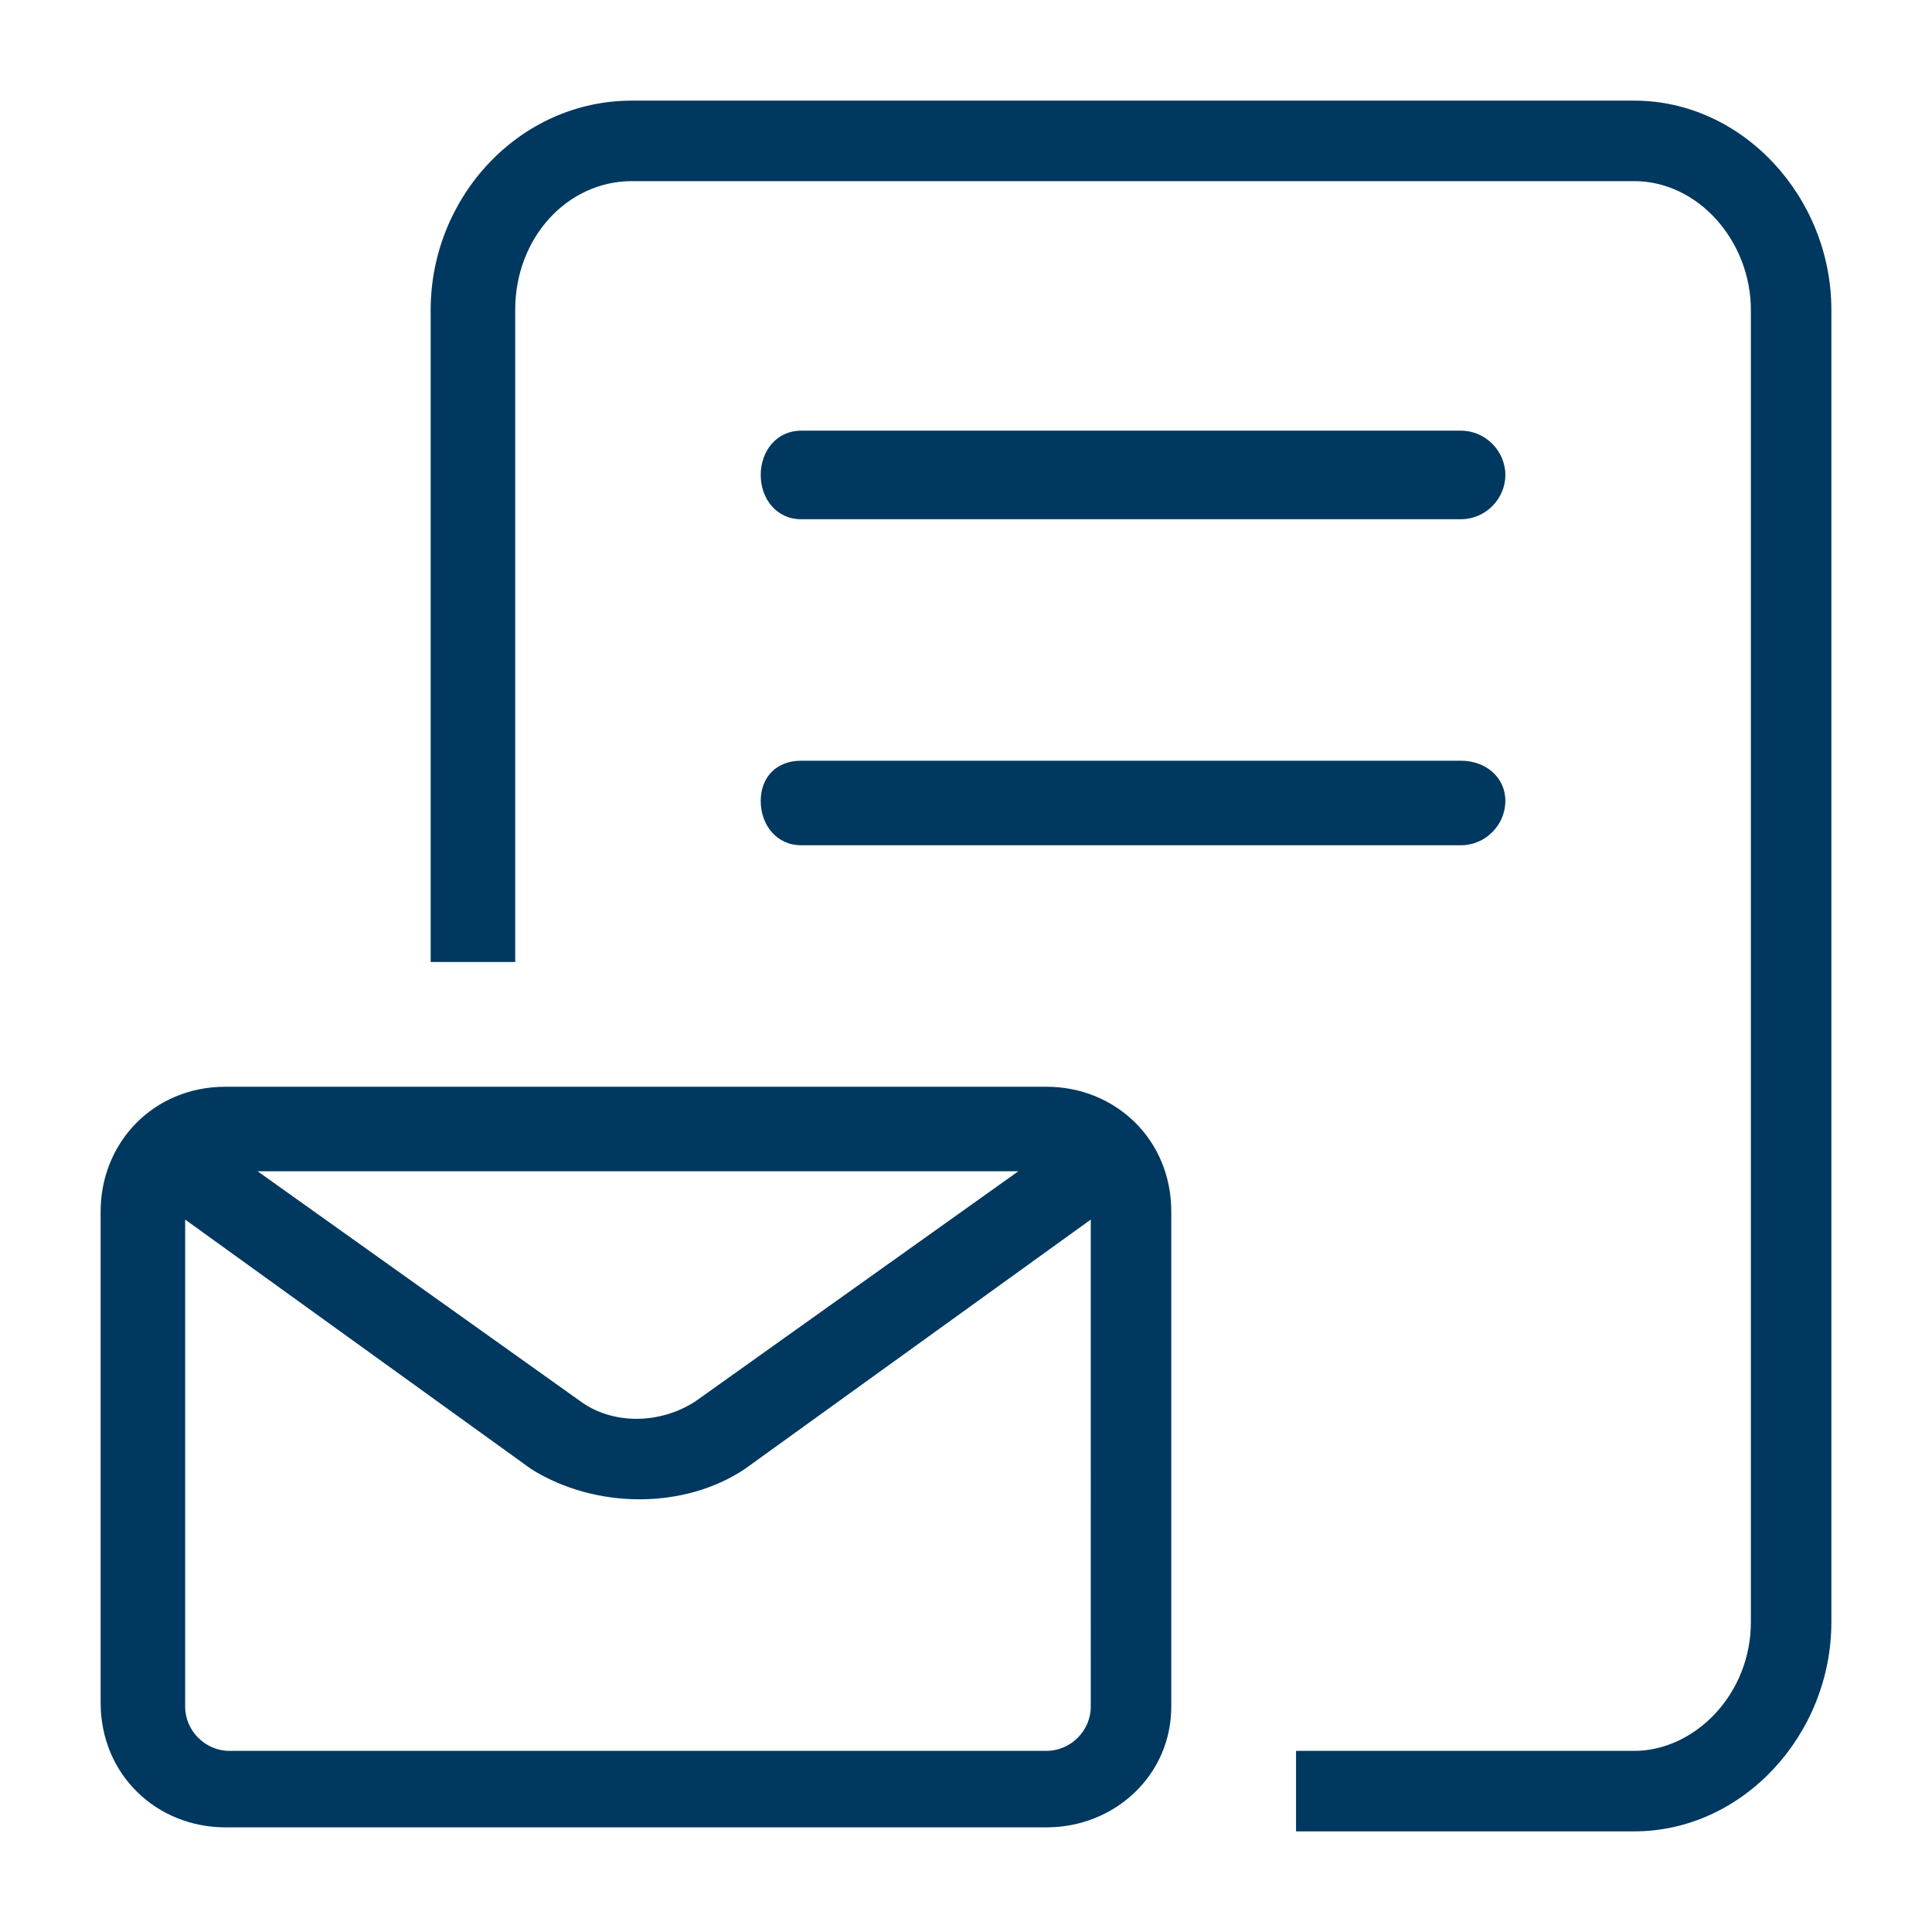
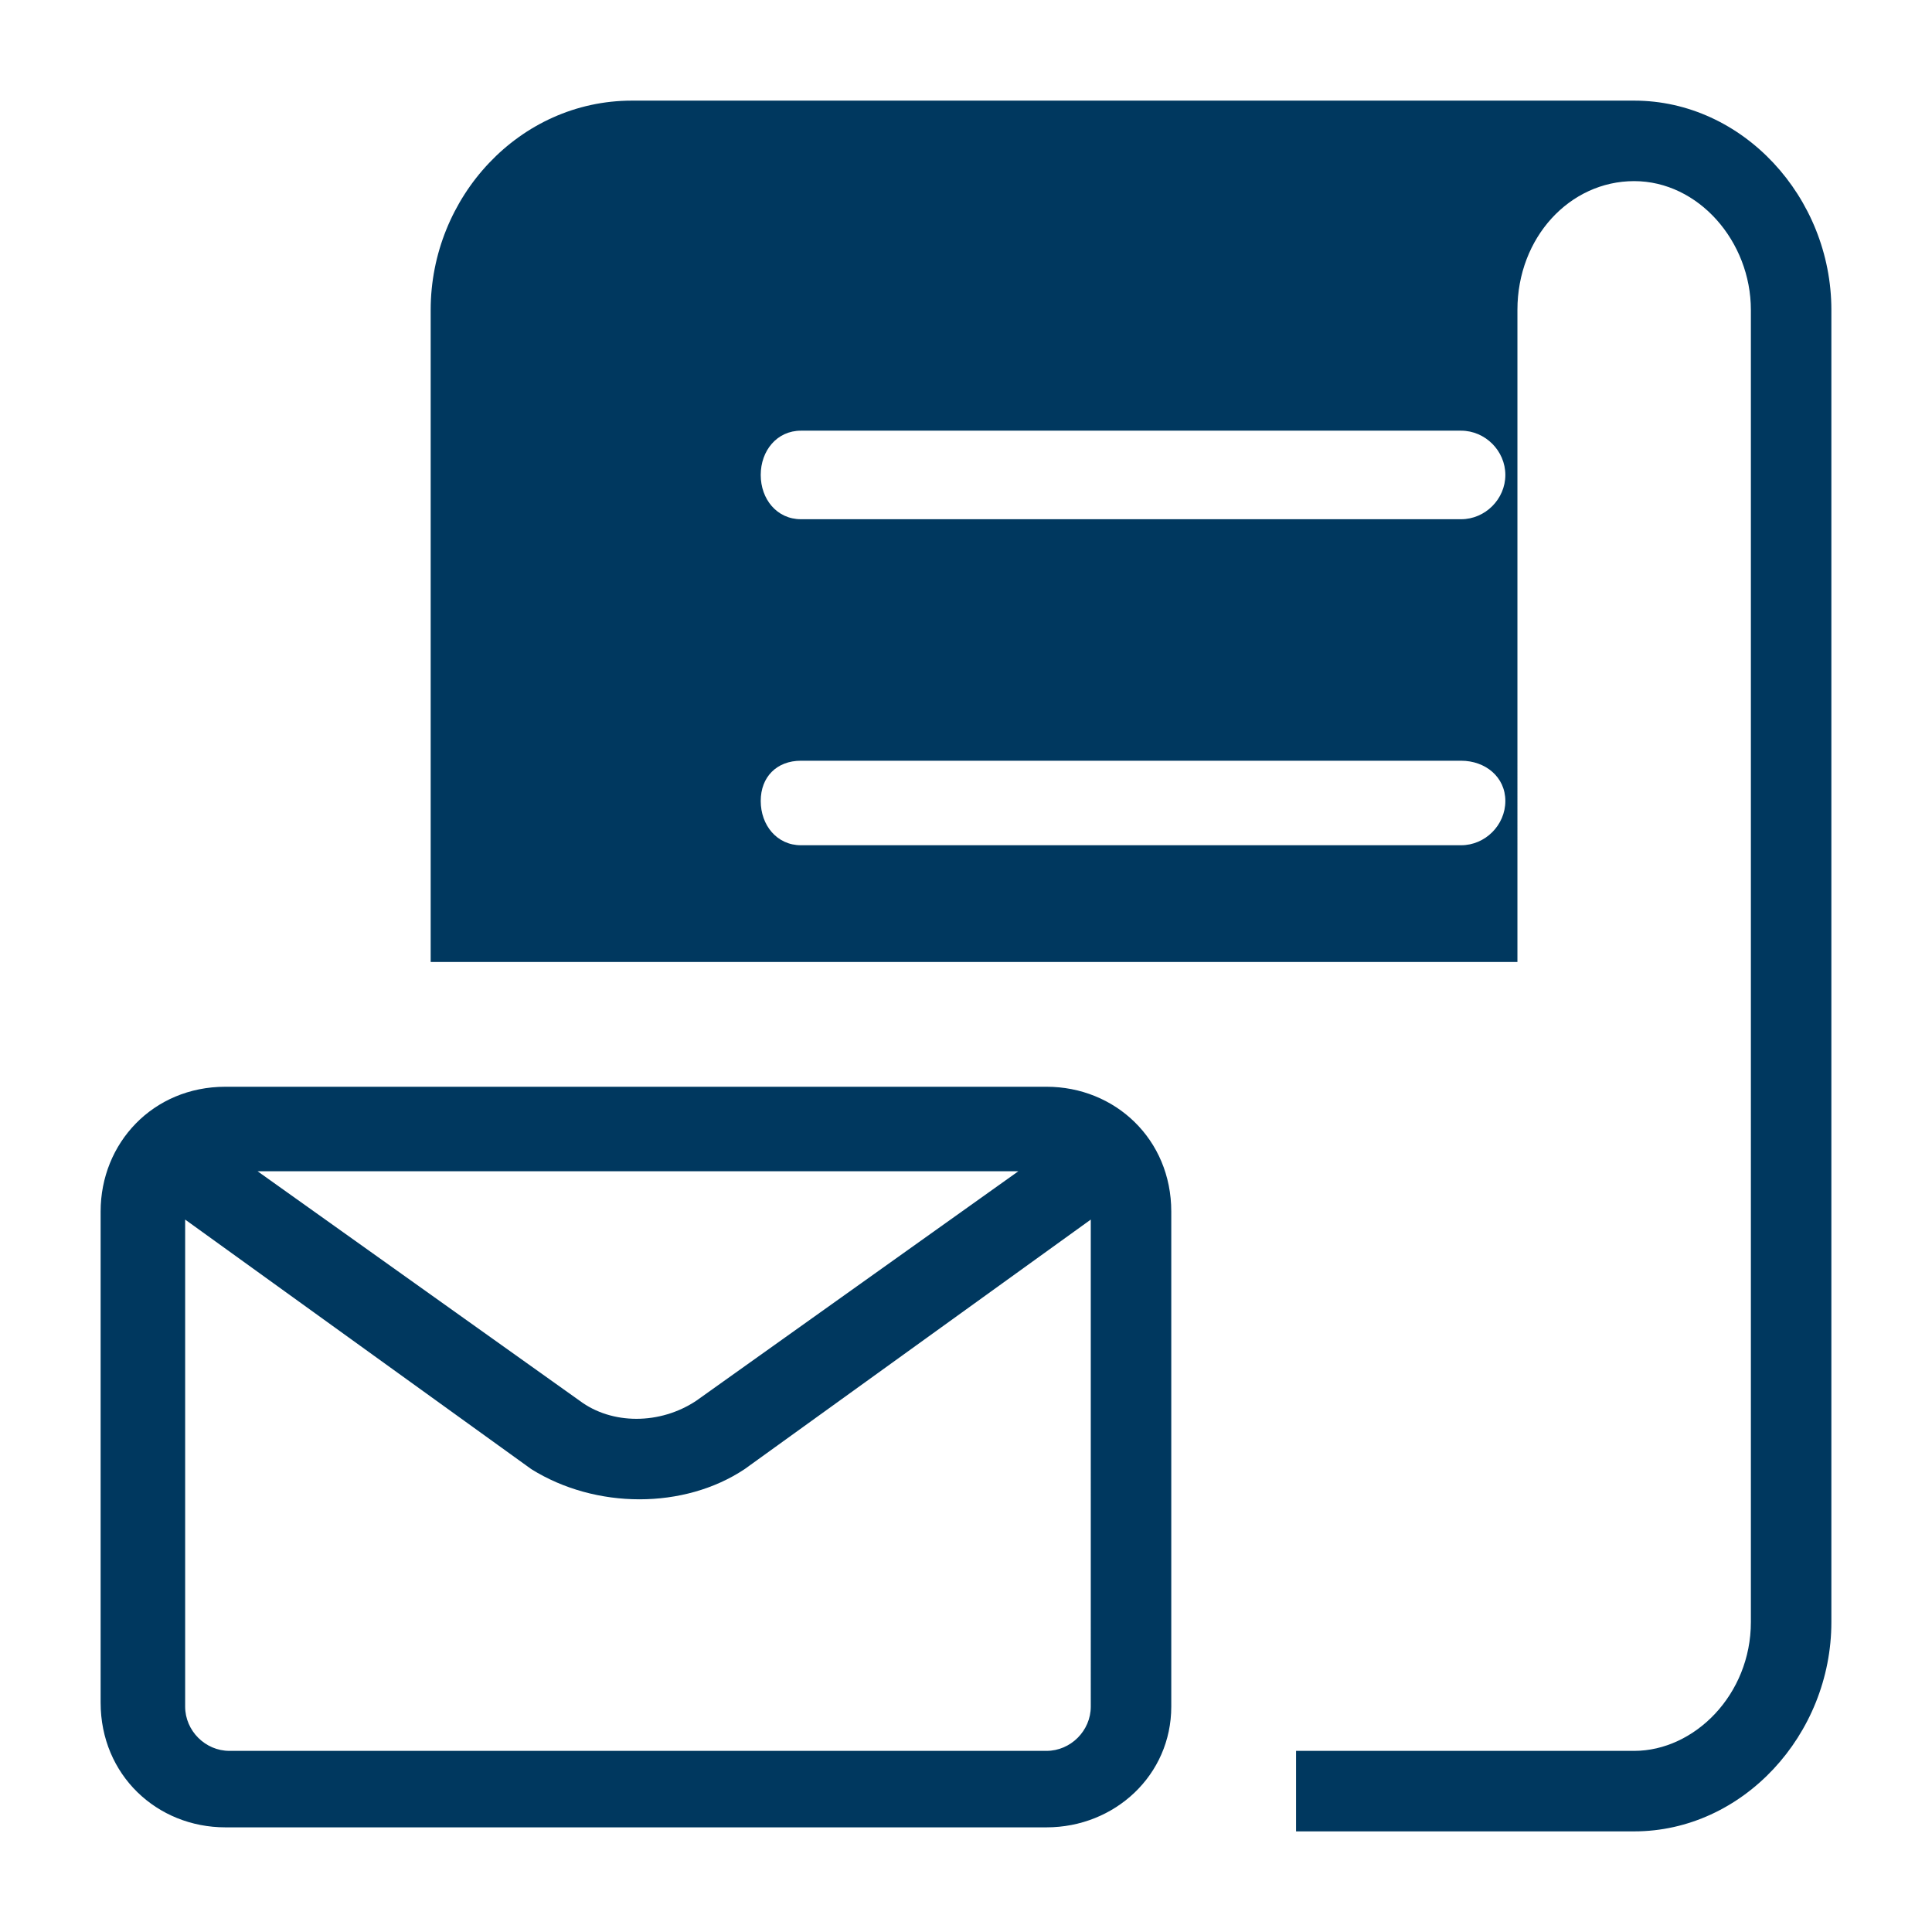
<svg xmlns="http://www.w3.org/2000/svg" version="1.1" id="Vrstva_1" x="0px" y="0px" width="48px" height="48px" viewBox="0 0 48 48" style="enable-background:new 0 0 48 48;" xml:space="preserve">
  <style type="text/css">
	.st0{fill-rule:evenodd;clip-rule:evenodd;fill:#00385F;}
</style>
-   <path class="st0" d="M4.6,30.3v12.1c0,0.6,0.5,1.1,1.1,1.1H26c0.6,0,1.1-0.5,1.1-1.1V30.3l-8.6,6.2c-1.5,1-3.7,1-5.3,0L4.6,30.3z   M6.4,29.1l8,5.7c0.8,0.6,2,0.6,2.9,0l8-5.7H6.4z M12.8,23.9h-2.1V7.7c0-2.8,2.2-5.2,5-5.2h24.9c2.7,0,4.9,2.4,4.9,5.2v32.6  c0,2.8-2.2,5.2-4.9,5.2h-8.4v-2h8.4c1.5,0,2.9-1.4,2.9-3.2V7.7c0-1.7-1.3-3.2-2.9-3.2H15.7c-1.6,0-2.9,1.4-2.9,3.2V23.9z M26,45.4  H5.6c-1.7,0-3.1-1.3-3.1-3.1V30.1c0-1.7,1.3-3.1,3.1-3.1H26c1.7,0,3.1,1.3,3.1,3.1v12.3C29.1,44.1,27.7,45.4,26,45.4z M36.3,10.7  c0.6,0,1.1,0.5,1.1,1.1c0,0.6-0.5,1.1-1.1,1.1H19.9c-0.6,0-1-0.5-1-1.1c0-0.6,0.4-1.1,1-1.1H36.3z M36.3,18.9c0.6,0,1.1,0.4,1.1,1  c0,0.6-0.5,1.1-1.1,1.1H19.9c-0.6,0-1-0.5-1-1.1c0-0.6,0.4-1,1-1H36.3z" />
+   <path class="st0" d="M4.6,30.3v12.1c0,0.6,0.5,1.1,1.1,1.1H26c0.6,0,1.1-0.5,1.1-1.1V30.3l-8.6,6.2c-1.5,1-3.7,1-5.3,0L4.6,30.3z   M6.4,29.1l8,5.7c0.8,0.6,2,0.6,2.9,0l8-5.7H6.4z M12.8,23.9h-2.1V7.7c0-2.8,2.2-5.2,5-5.2h24.9c2.7,0,4.9,2.4,4.9,5.2v32.6  c0,2.8-2.2,5.2-4.9,5.2h-8.4v-2h8.4c1.5,0,2.9-1.4,2.9-3.2V7.7c0-1.7-1.3-3.2-2.9-3.2c-1.6,0-2.9,1.4-2.9,3.2V23.9z M26,45.4  H5.6c-1.7,0-3.1-1.3-3.1-3.1V30.1c0-1.7,1.3-3.1,3.1-3.1H26c1.7,0,3.1,1.3,3.1,3.1v12.3C29.1,44.1,27.7,45.4,26,45.4z M36.3,10.7  c0.6,0,1.1,0.5,1.1,1.1c0,0.6-0.5,1.1-1.1,1.1H19.9c-0.6,0-1-0.5-1-1.1c0-0.6,0.4-1.1,1-1.1H36.3z M36.3,18.9c0.6,0,1.1,0.4,1.1,1  c0,0.6-0.5,1.1-1.1,1.1H19.9c-0.6,0-1-0.5-1-1.1c0-0.6,0.4-1,1-1H36.3z" />
</svg>